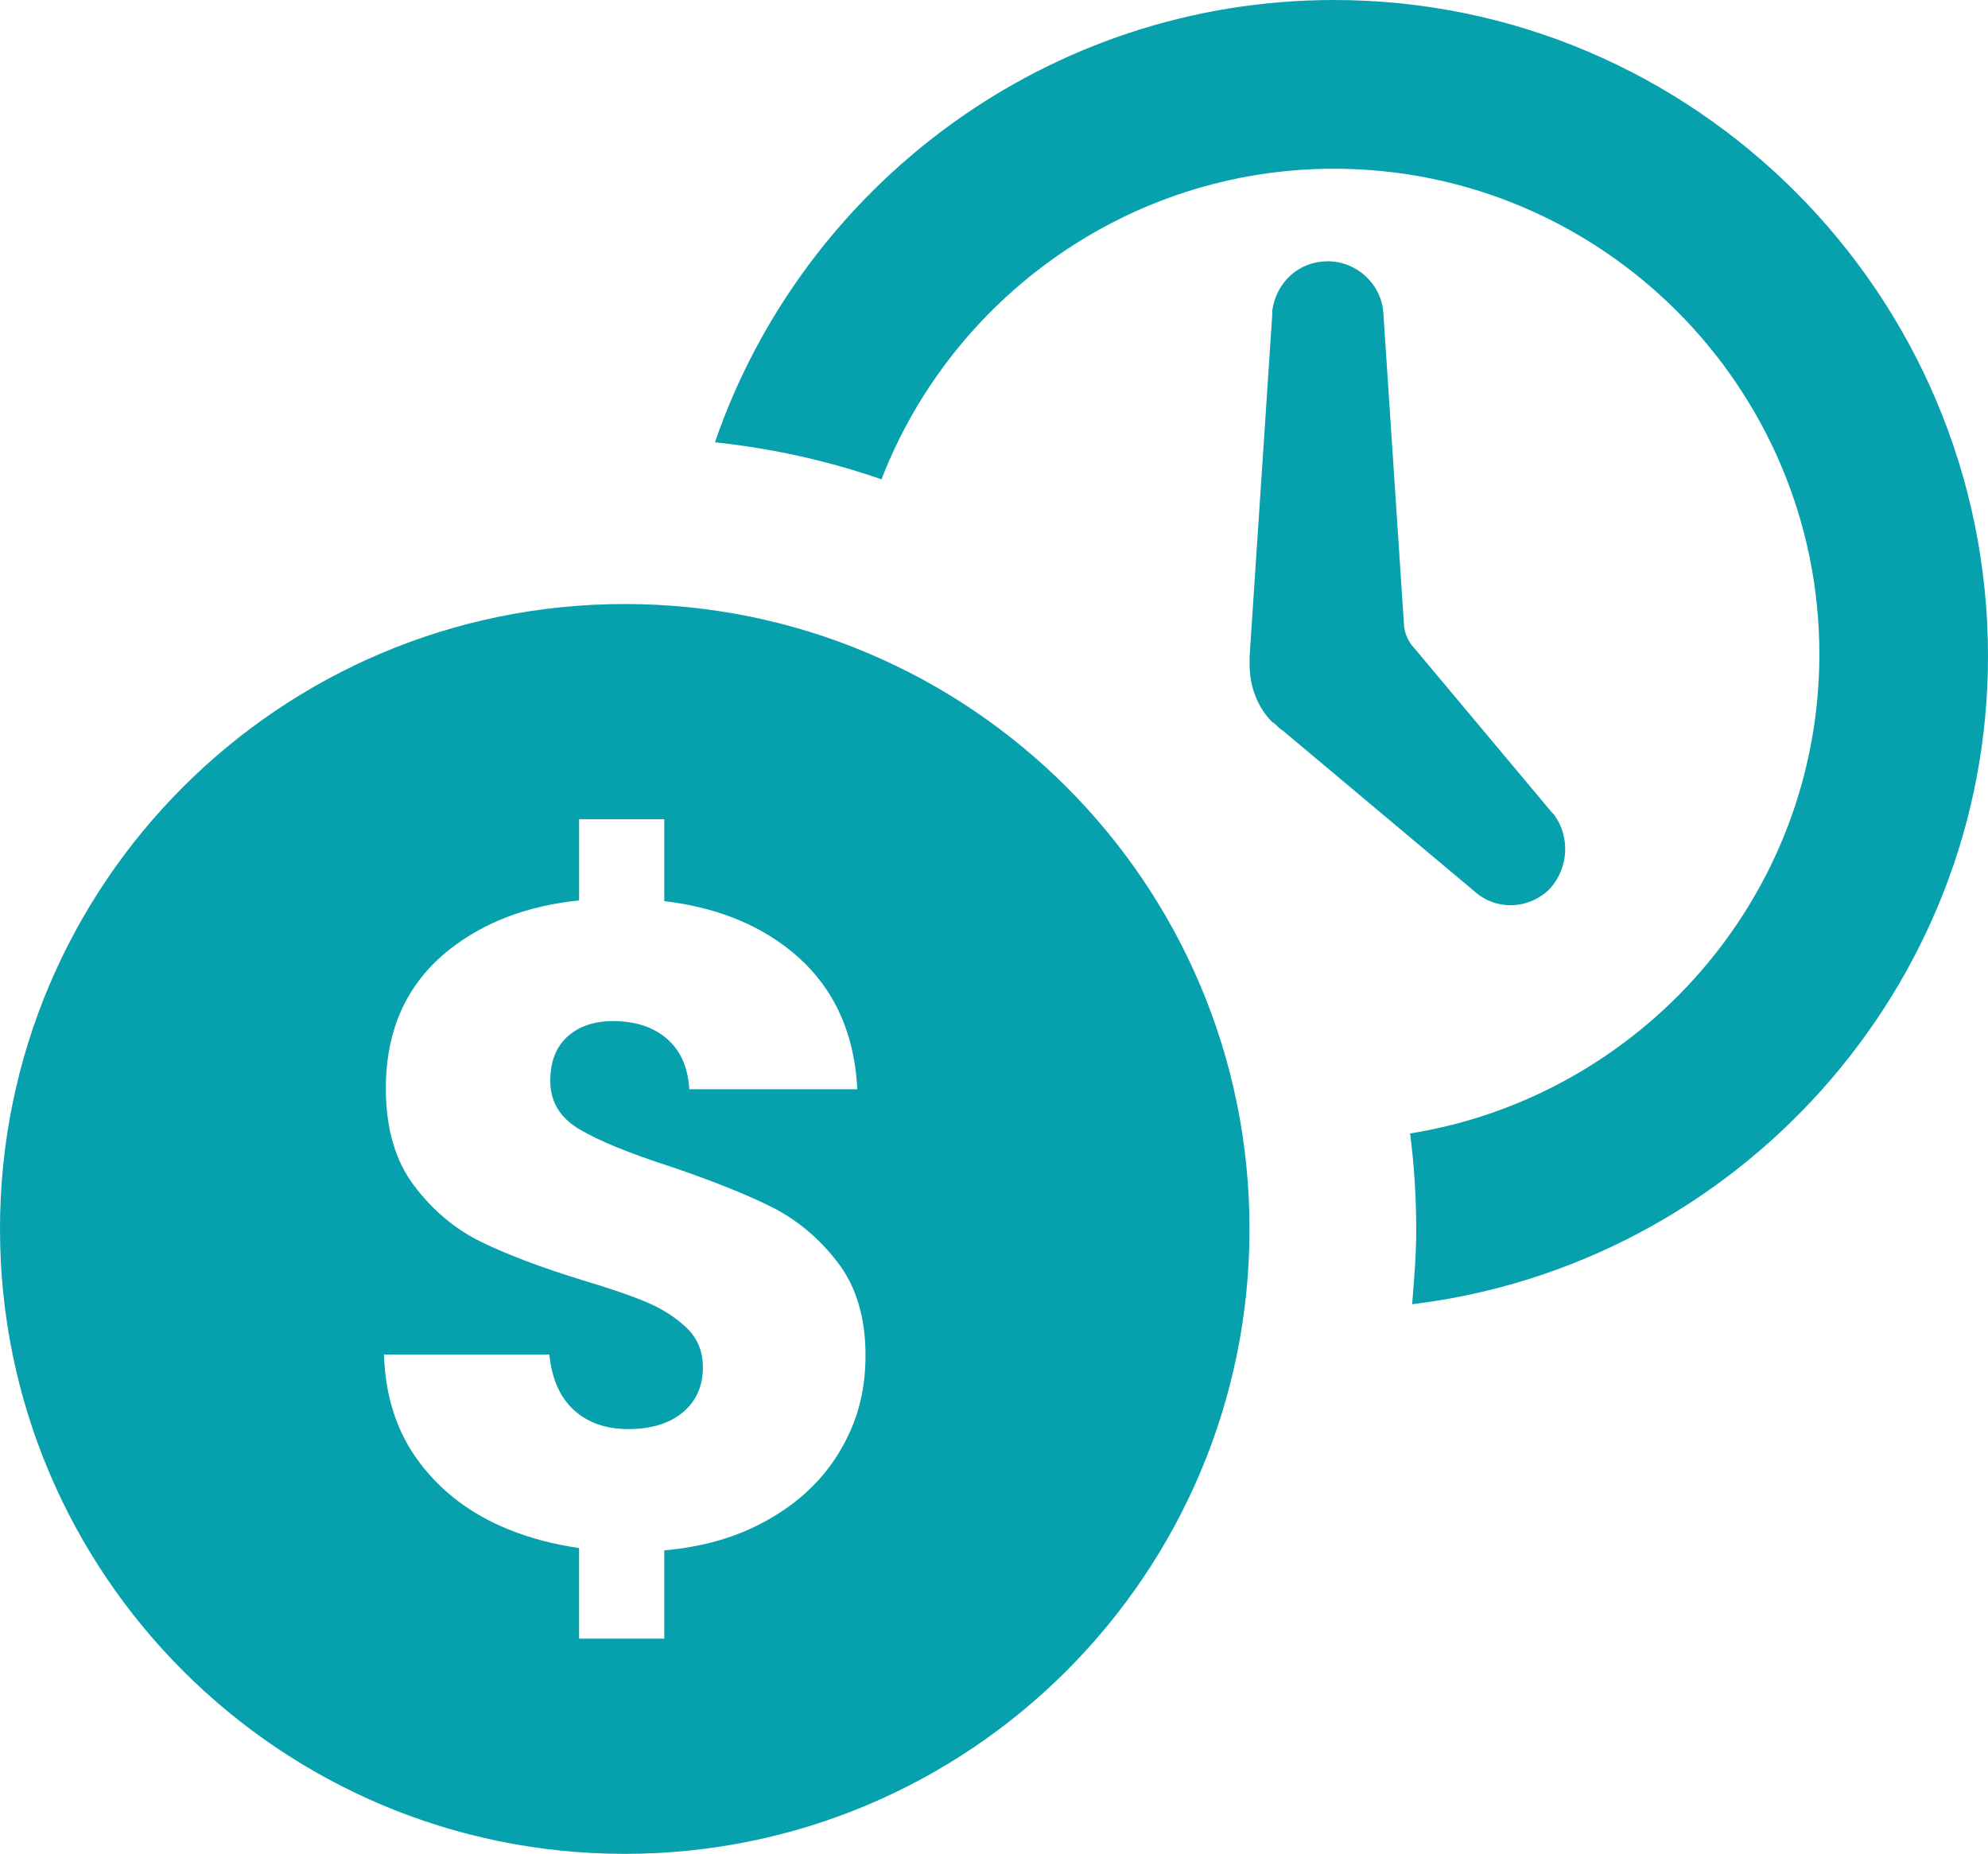
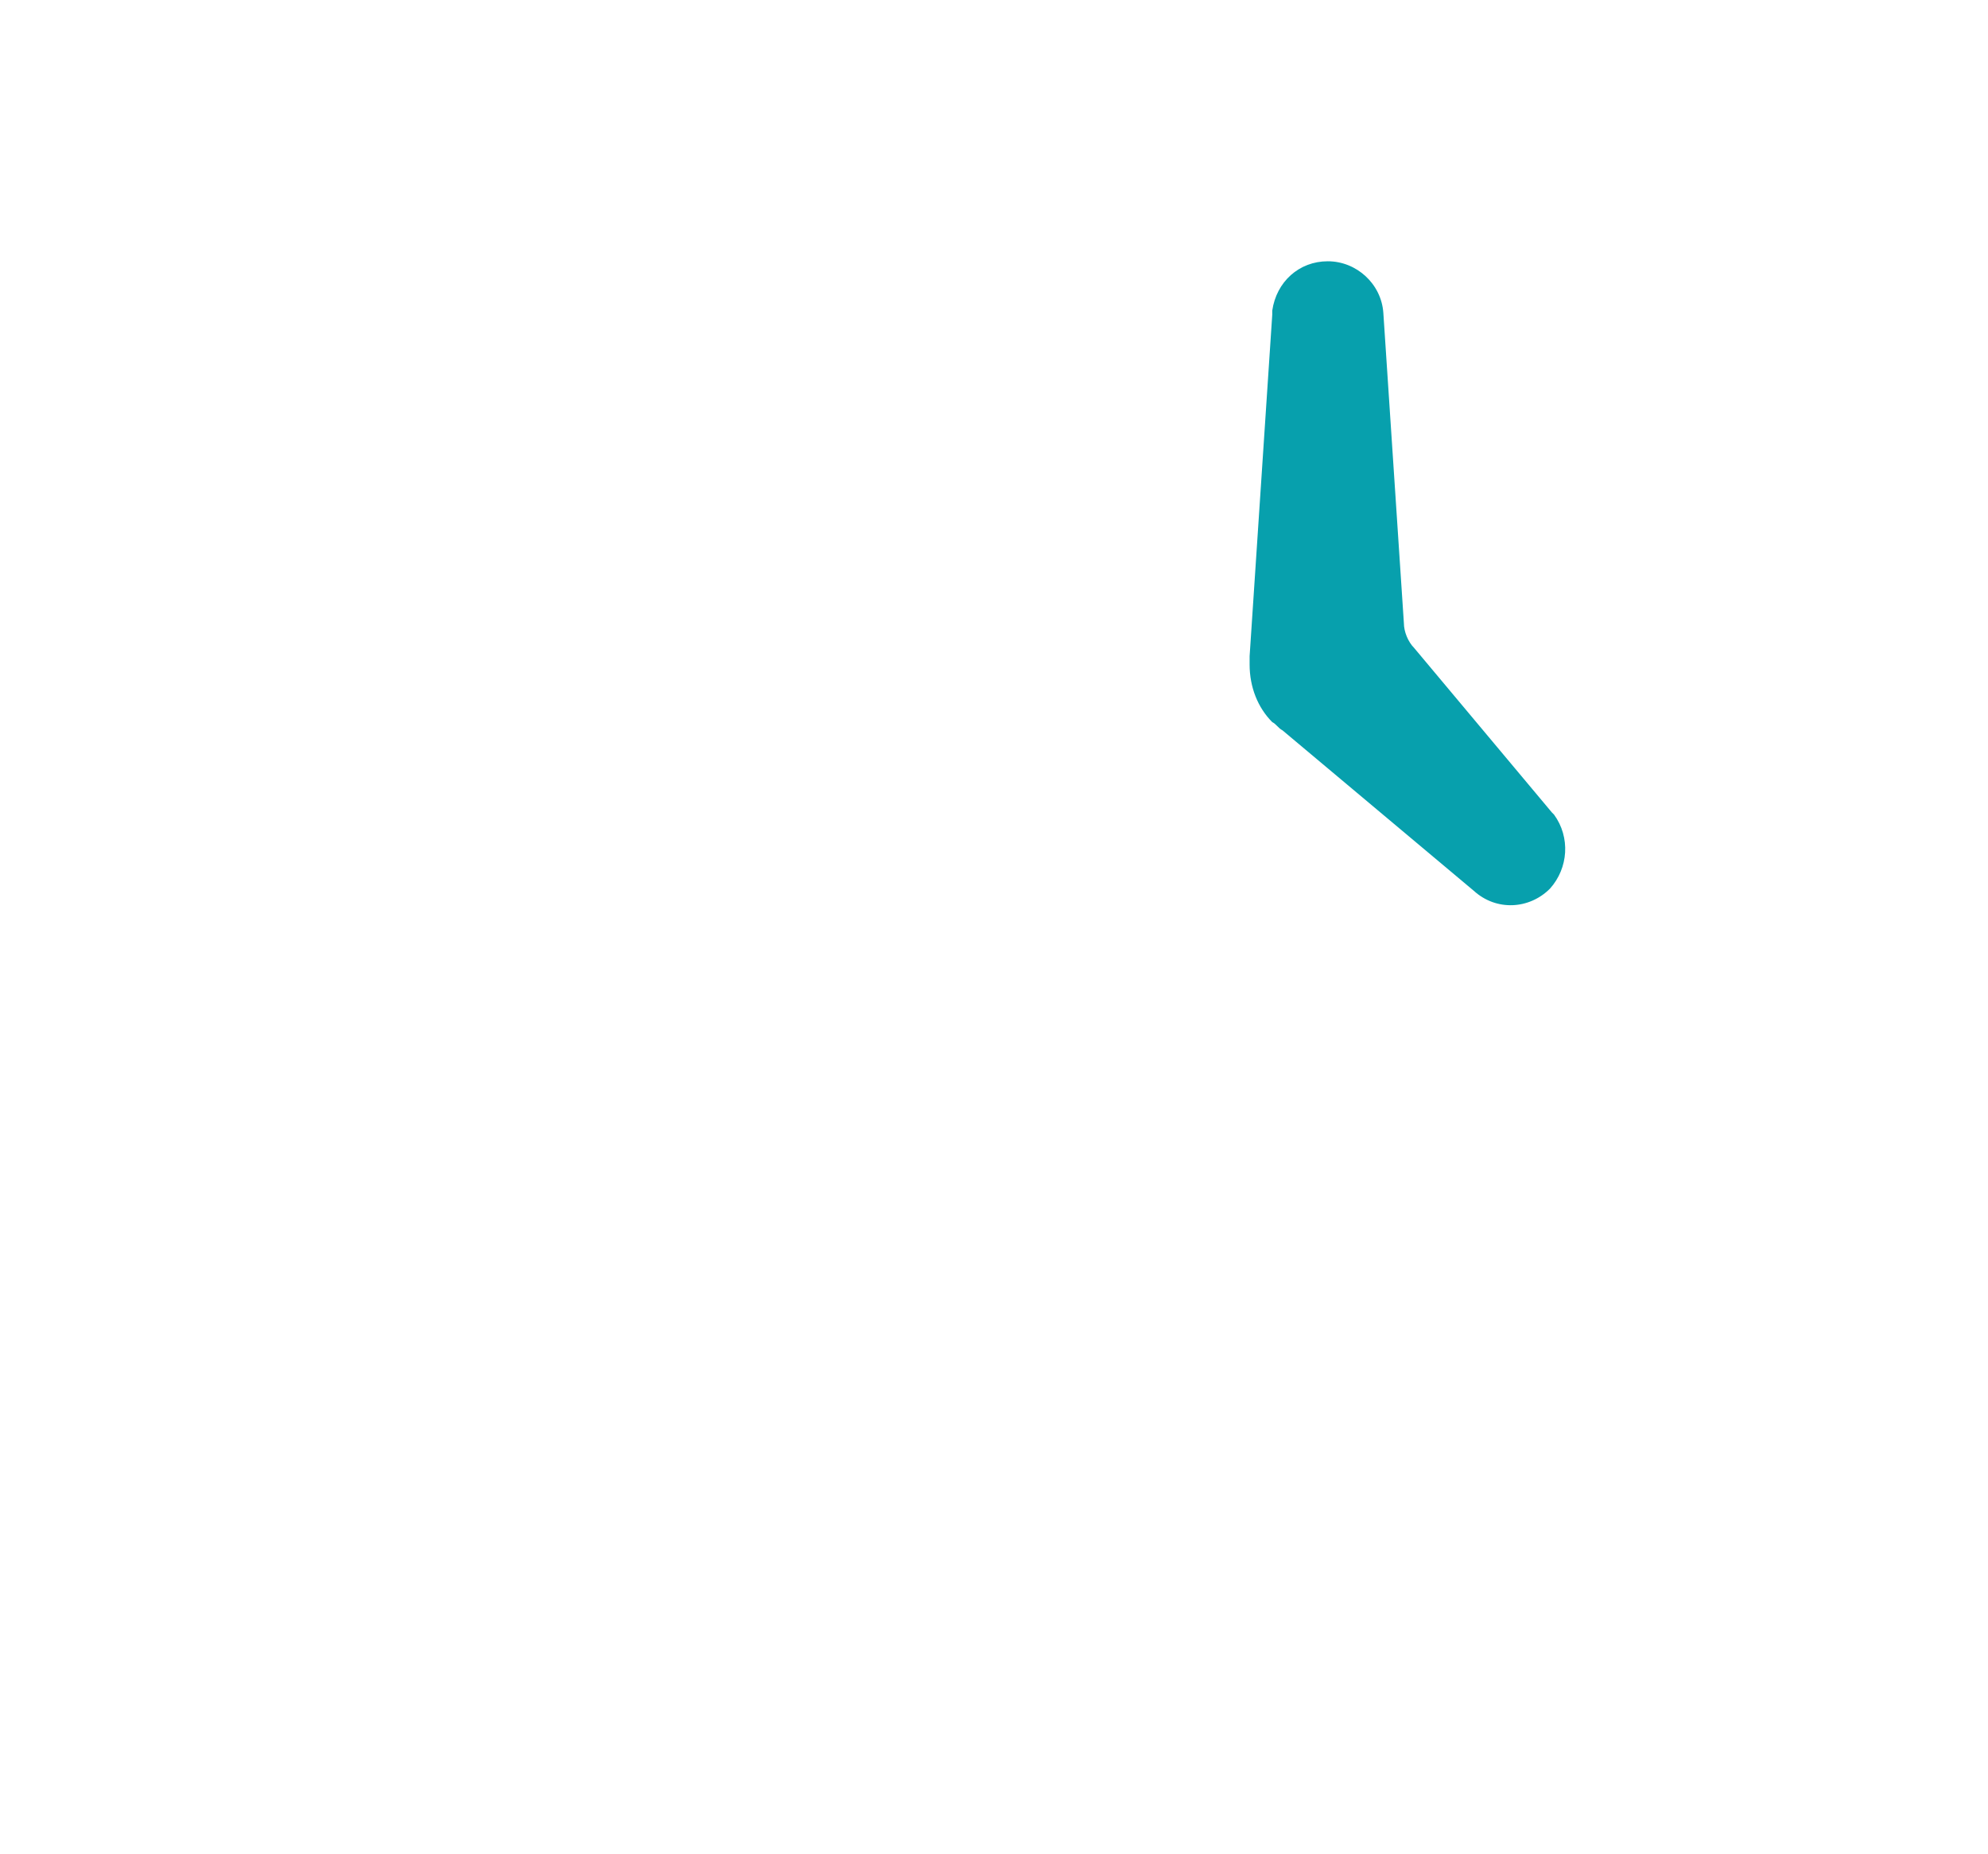
<svg xmlns="http://www.w3.org/2000/svg" id="Layer_2" viewBox="0 0 412.71 384.78">
  <defs>
    <style>.cls-1{fill:#07a0ad;}</style>
  </defs>
  <g id="Layer_1-2">
-     <path class="cls-1" d="M129.7,125.37C58.07,125.37,0,183.44,0,255.07s58.07,129.71,129.7,129.71,129.7-58.07,129.7-129.71-58.07-129.7-129.7-129.7ZM173.93,301.9c-3.84,6.16-9.4,11.06-16.69,14.71-5.65,2.83-12.11,4.54-19.34,5.18v18.33h-17.68v-18.82c-5.3-.75-10.26-2.06-14.85-3.94-7.67-3.14-13.8-7.79-18.39-13.95-4.59-6.16-7.01-13.58-7.26-22.26h34.33c.5,5.03,2.2,8.87,5.09,11.51,2.89,2.64,6.66,3.96,11.32,3.96s8.55-1.16,11.31-3.49c2.77-2.33,4.15-5.44,4.15-9.34,0-3.27-1.1-5.97-3.3-8.11-2.2-2.13-4.9-3.89-8.11-5.28-3.2-1.38-7.76-2.95-13.67-4.71-8.55-2.64-15.53-5.28-20.94-7.92-5.4-2.64-10.06-6.54-13.95-11.7-3.9-5.15-5.85-11.88-5.85-20.18,0-12.32,4.46-21.97,13.39-28.95,7.17-5.6,16.08-8.95,26.73-10.05v-16.86h17.68v17c10.26,1.23,18.85,4.52,25.75,9.91,8.93,6.98,13.7,16.69,14.33,29.14h-34.89c-.25-4.52-1.79-8.01-4.62-10.46-2.83-2.46-6.57-3.68-11.22-3.68-3.9,0-7.04,1.07-9.43,3.2-2.39,2.14-3.58,5.22-3.58,9.24,0,4.28,2.01,7.61,6.03,10,4.02,2.39,10.31,4.97,18.86,7.73,8.55,2.9,15.5,5.66,20.84,8.3,5.34,2.64,9.97,6.48,13.86,11.51,3.9,5.03,5.85,11.5,5.85,19.42s-1.92,14.4-5.75,20.56Z" />
    <path class="cls-1" d="M321.77,184.45c3.84-4.27,4.27-10.67.85-15.37l-.43-.43-28.61-34.16c-1.28-1.28-2.13-3.42-2.13-5.12l-4.27-64.47c-.43-5.98-5.55-10.67-11.53-10.67s-10.67,4.27-11.53,10.25v.85l-4.7,70.88v1.71c0,4.7,1.71,8.97,4.7,11.96.85.43,1.28,1.28,2.13,1.71l39.71,33.3c4.7,4.27,11.53,3.84,15.8-.43Z" />
-     <path class="cls-1" d="M276.94,0c-59.35,0-110.16,38.43-128.52,91.8,11.96,1.28,23.48,3.84,34.58,7.69,14.52-37.57,51.24-64.47,93.93-64.47,55.51,0,100.77,45.26,100.77,100.76,0,50.38-37.15,91.8-84.97,99.48.85,6.4,1.28,13.24,1.28,20.07,0,5.12-.43,10.25-.85,15.37,67.03-8.11,119.55-65.33,119.55-134.5C412.71,61.06,351.66,0,276.94,0Z" />
  </g>
</svg>